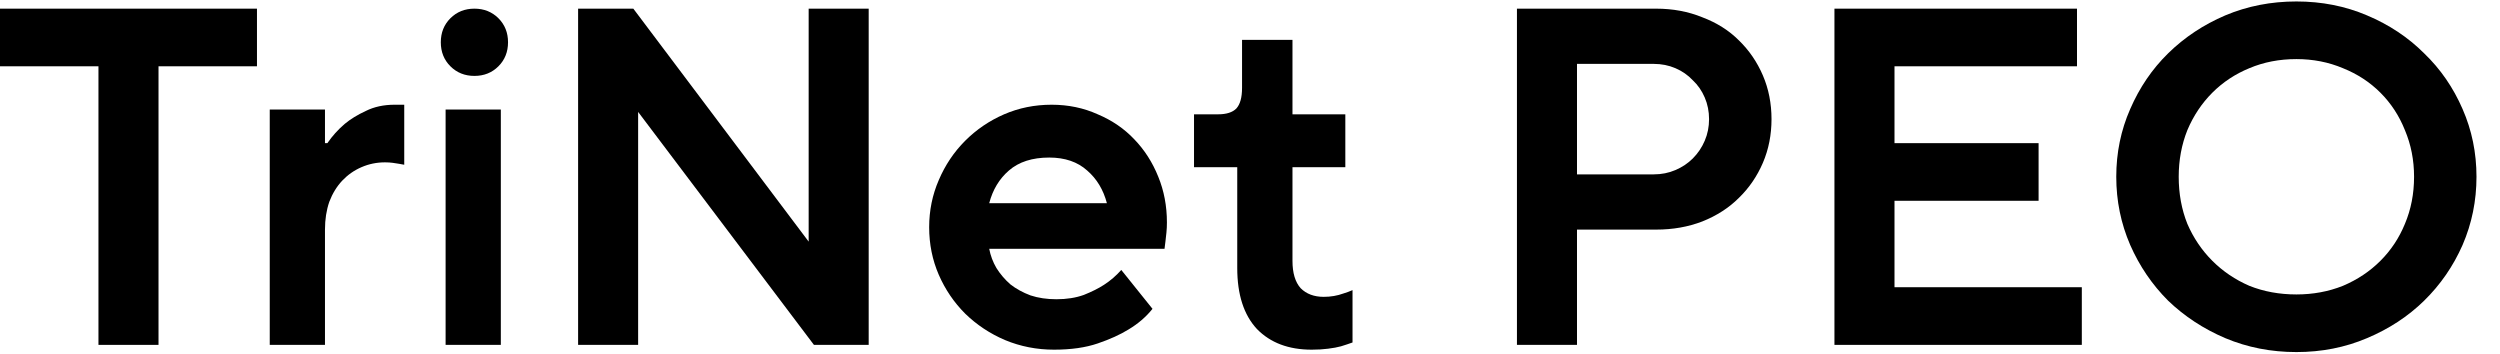
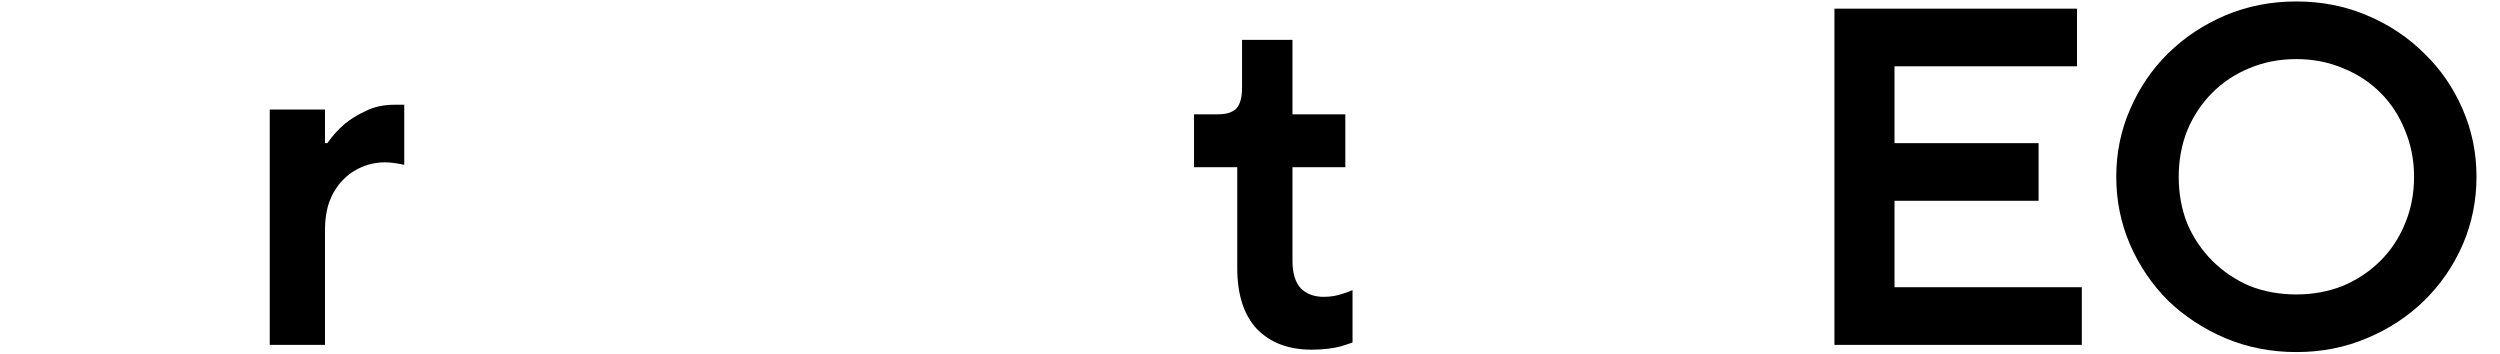
<svg xmlns="http://www.w3.org/2000/svg" fill="none" height="14" viewBox="0 0 99 14" width="99">
-   <path d="M3.899 2.625H0V0.343H10.176V2.625H6.277V13.657H3.899V2.625Z" fill="black" />
  <path d="M10.682 4.337H12.869V5.669H12.964C13.155 5.39 13.383 5.136 13.649 4.908C13.877 4.718 14.156 4.546 14.486 4.394C14.816 4.229 15.196 4.147 15.627 4.147H16.008V6.524C15.944 6.512 15.875 6.499 15.799 6.486C15.735 6.474 15.653 6.461 15.551 6.448C15.463 6.436 15.361 6.429 15.247 6.429C14.917 6.429 14.607 6.493 14.315 6.62C14.023 6.746 13.77 6.924 13.554 7.152C13.339 7.38 13.167 7.659 13.041 7.989C12.927 8.319 12.869 8.686 12.869 9.092V13.657H10.682V4.337Z" fill="black" />
-   <path d="M17.646 4.337H19.833V13.657H17.646V4.337ZM18.787 3.006C18.407 3.006 18.09 2.879 17.836 2.625C17.582 2.372 17.456 2.055 17.456 1.674C17.456 1.294 17.582 0.977 17.836 0.723C18.09 0.47 18.407 0.343 18.787 0.343C19.167 0.343 19.484 0.47 19.738 0.723C19.991 0.977 20.118 1.294 20.118 1.674C20.118 2.055 19.991 2.372 19.738 2.625C19.484 2.879 19.167 3.006 18.787 3.006Z" fill="black" />
-   <path d="M22.893 0.343H25.08L32.023 9.568V0.343H34.4V13.657H32.232L25.27 4.432V13.657H22.893V0.343Z" fill="black" />
-   <path d="M41.74 13.847C41.056 13.847 40.409 13.72 39.8 13.467C39.204 13.213 38.678 12.864 38.222 12.421C37.778 11.977 37.429 11.463 37.175 10.88C36.922 10.297 36.795 9.669 36.795 8.997C36.795 8.338 36.922 7.716 37.175 7.133C37.429 6.537 37.778 6.017 38.222 5.573C38.665 5.13 39.179 4.781 39.762 4.527C40.346 4.274 40.973 4.147 41.645 4.147C42.304 4.147 42.913 4.274 43.471 4.527C44.042 4.768 44.523 5.098 44.917 5.516C45.322 5.935 45.639 6.429 45.868 7C46.096 7.558 46.21 8.16 46.21 8.807C46.21 8.946 46.204 9.079 46.191 9.206C46.178 9.333 46.166 9.447 46.153 9.549C46.14 9.663 46.128 9.764 46.115 9.853H39.173C39.223 10.119 39.318 10.373 39.458 10.614C39.61 10.855 39.794 11.07 40.01 11.26C40.238 11.438 40.504 11.584 40.808 11.698C41.113 11.799 41.455 11.85 41.835 11.85C42.241 11.85 42.602 11.793 42.919 11.679C43.236 11.552 43.503 11.419 43.718 11.279C43.972 11.115 44.2 10.918 44.403 10.69L45.639 12.23C45.386 12.547 45.069 12.82 44.688 13.048C44.359 13.251 43.953 13.435 43.471 13.6C42.989 13.765 42.412 13.847 41.74 13.847ZM43.833 8.046C43.693 7.513 43.433 7.082 43.053 6.753C42.672 6.41 42.171 6.239 41.55 6.239C40.878 6.239 40.346 6.41 39.952 6.753C39.572 7.082 39.312 7.513 39.173 8.046H43.833Z" fill="black" />
  <path d="M51.943 13.847C51.03 13.847 50.307 13.575 49.775 13.029C49.255 12.471 48.995 11.666 48.995 10.614V6.62H47.283V4.527H48.234C48.564 4.527 48.805 4.451 48.957 4.299C49.109 4.134 49.185 3.862 49.185 3.481V1.579H51.182V4.527H53.275V6.62H51.182V10.328C51.182 10.81 51.29 11.172 51.506 11.413C51.734 11.641 52.038 11.755 52.419 11.755C52.698 11.755 52.958 11.71 53.199 11.622C53.325 11.584 53.446 11.539 53.56 11.489V13.562C53.42 13.613 53.268 13.663 53.103 13.714C52.964 13.752 52.793 13.784 52.59 13.809C52.4 13.834 52.184 13.847 51.943 13.847Z" fill="black" />
-   <path d="M60.071 0.343H65.587C66.247 0.343 66.855 0.457 67.413 0.685C67.984 0.901 68.466 1.205 68.859 1.598C69.264 1.991 69.581 2.454 69.81 2.987C70.038 3.519 70.152 4.096 70.152 4.718C70.152 5.339 70.038 5.916 69.81 6.448C69.581 6.981 69.264 7.444 68.859 7.837C68.466 8.23 67.984 8.541 67.413 8.769C66.855 8.984 66.247 9.092 65.587 9.092H62.449V13.657H60.071V0.343ZM65.492 6.905C65.796 6.905 66.082 6.848 66.348 6.734C66.614 6.62 66.843 6.467 67.033 6.277C67.236 6.074 67.394 5.84 67.508 5.573C67.622 5.307 67.679 5.022 67.679 4.718C67.679 4.413 67.622 4.128 67.508 3.862C67.394 3.595 67.236 3.367 67.033 3.177C66.843 2.974 66.614 2.816 66.348 2.701C66.082 2.587 65.796 2.53 65.492 2.53H62.449V6.905H65.492Z" fill="black" />
  <path d="M72.644 0.343H82.249V2.625H75.022V5.669H80.728V7.951H75.022V11.374H82.44V13.657H72.644V0.343Z" fill="black" />
  <path d="M90.937 13.942C89.935 13.942 88.997 13.758 88.122 13.391C87.26 13.023 86.505 12.528 85.858 11.907C85.224 11.273 84.724 10.538 84.356 9.701C83.988 8.851 83.804 7.951 83.804 7C83.804 6.049 83.988 5.155 84.356 4.318C84.724 3.469 85.224 2.733 85.858 2.112C86.505 1.478 87.26 0.977 88.122 0.609C88.997 0.241 89.935 0.058 90.937 0.058C91.938 0.058 92.87 0.241 93.733 0.609C94.608 0.977 95.362 1.478 95.996 2.112C96.643 2.733 97.15 3.469 97.518 4.318C97.885 5.155 98.069 6.049 98.069 7C98.069 7.951 97.885 8.851 97.518 9.701C97.15 10.538 96.643 11.273 95.996 11.907C95.362 12.528 94.608 13.023 93.733 13.391C92.87 13.758 91.938 13.942 90.937 13.942ZM90.937 11.66C91.596 11.66 92.211 11.546 92.782 11.318C93.352 11.076 93.847 10.747 94.265 10.328C94.684 9.91 95.007 9.422 95.235 8.864C95.476 8.293 95.597 7.672 95.597 7C95.597 6.341 95.476 5.726 95.235 5.155C95.007 4.584 94.684 4.09 94.265 3.671C93.847 3.253 93.352 2.93 92.782 2.701C92.211 2.46 91.596 2.34 90.937 2.34C90.265 2.34 89.643 2.46 89.073 2.701C88.515 2.93 88.027 3.253 87.608 3.671C87.19 4.09 86.86 4.584 86.619 5.155C86.391 5.726 86.277 6.341 86.277 7C86.277 7.672 86.391 8.293 86.619 8.864C86.86 9.422 87.19 9.91 87.608 10.328C88.027 10.747 88.515 11.076 89.073 11.318C89.643 11.546 90.265 11.66 90.937 11.66Z" fill="black" />
</svg>